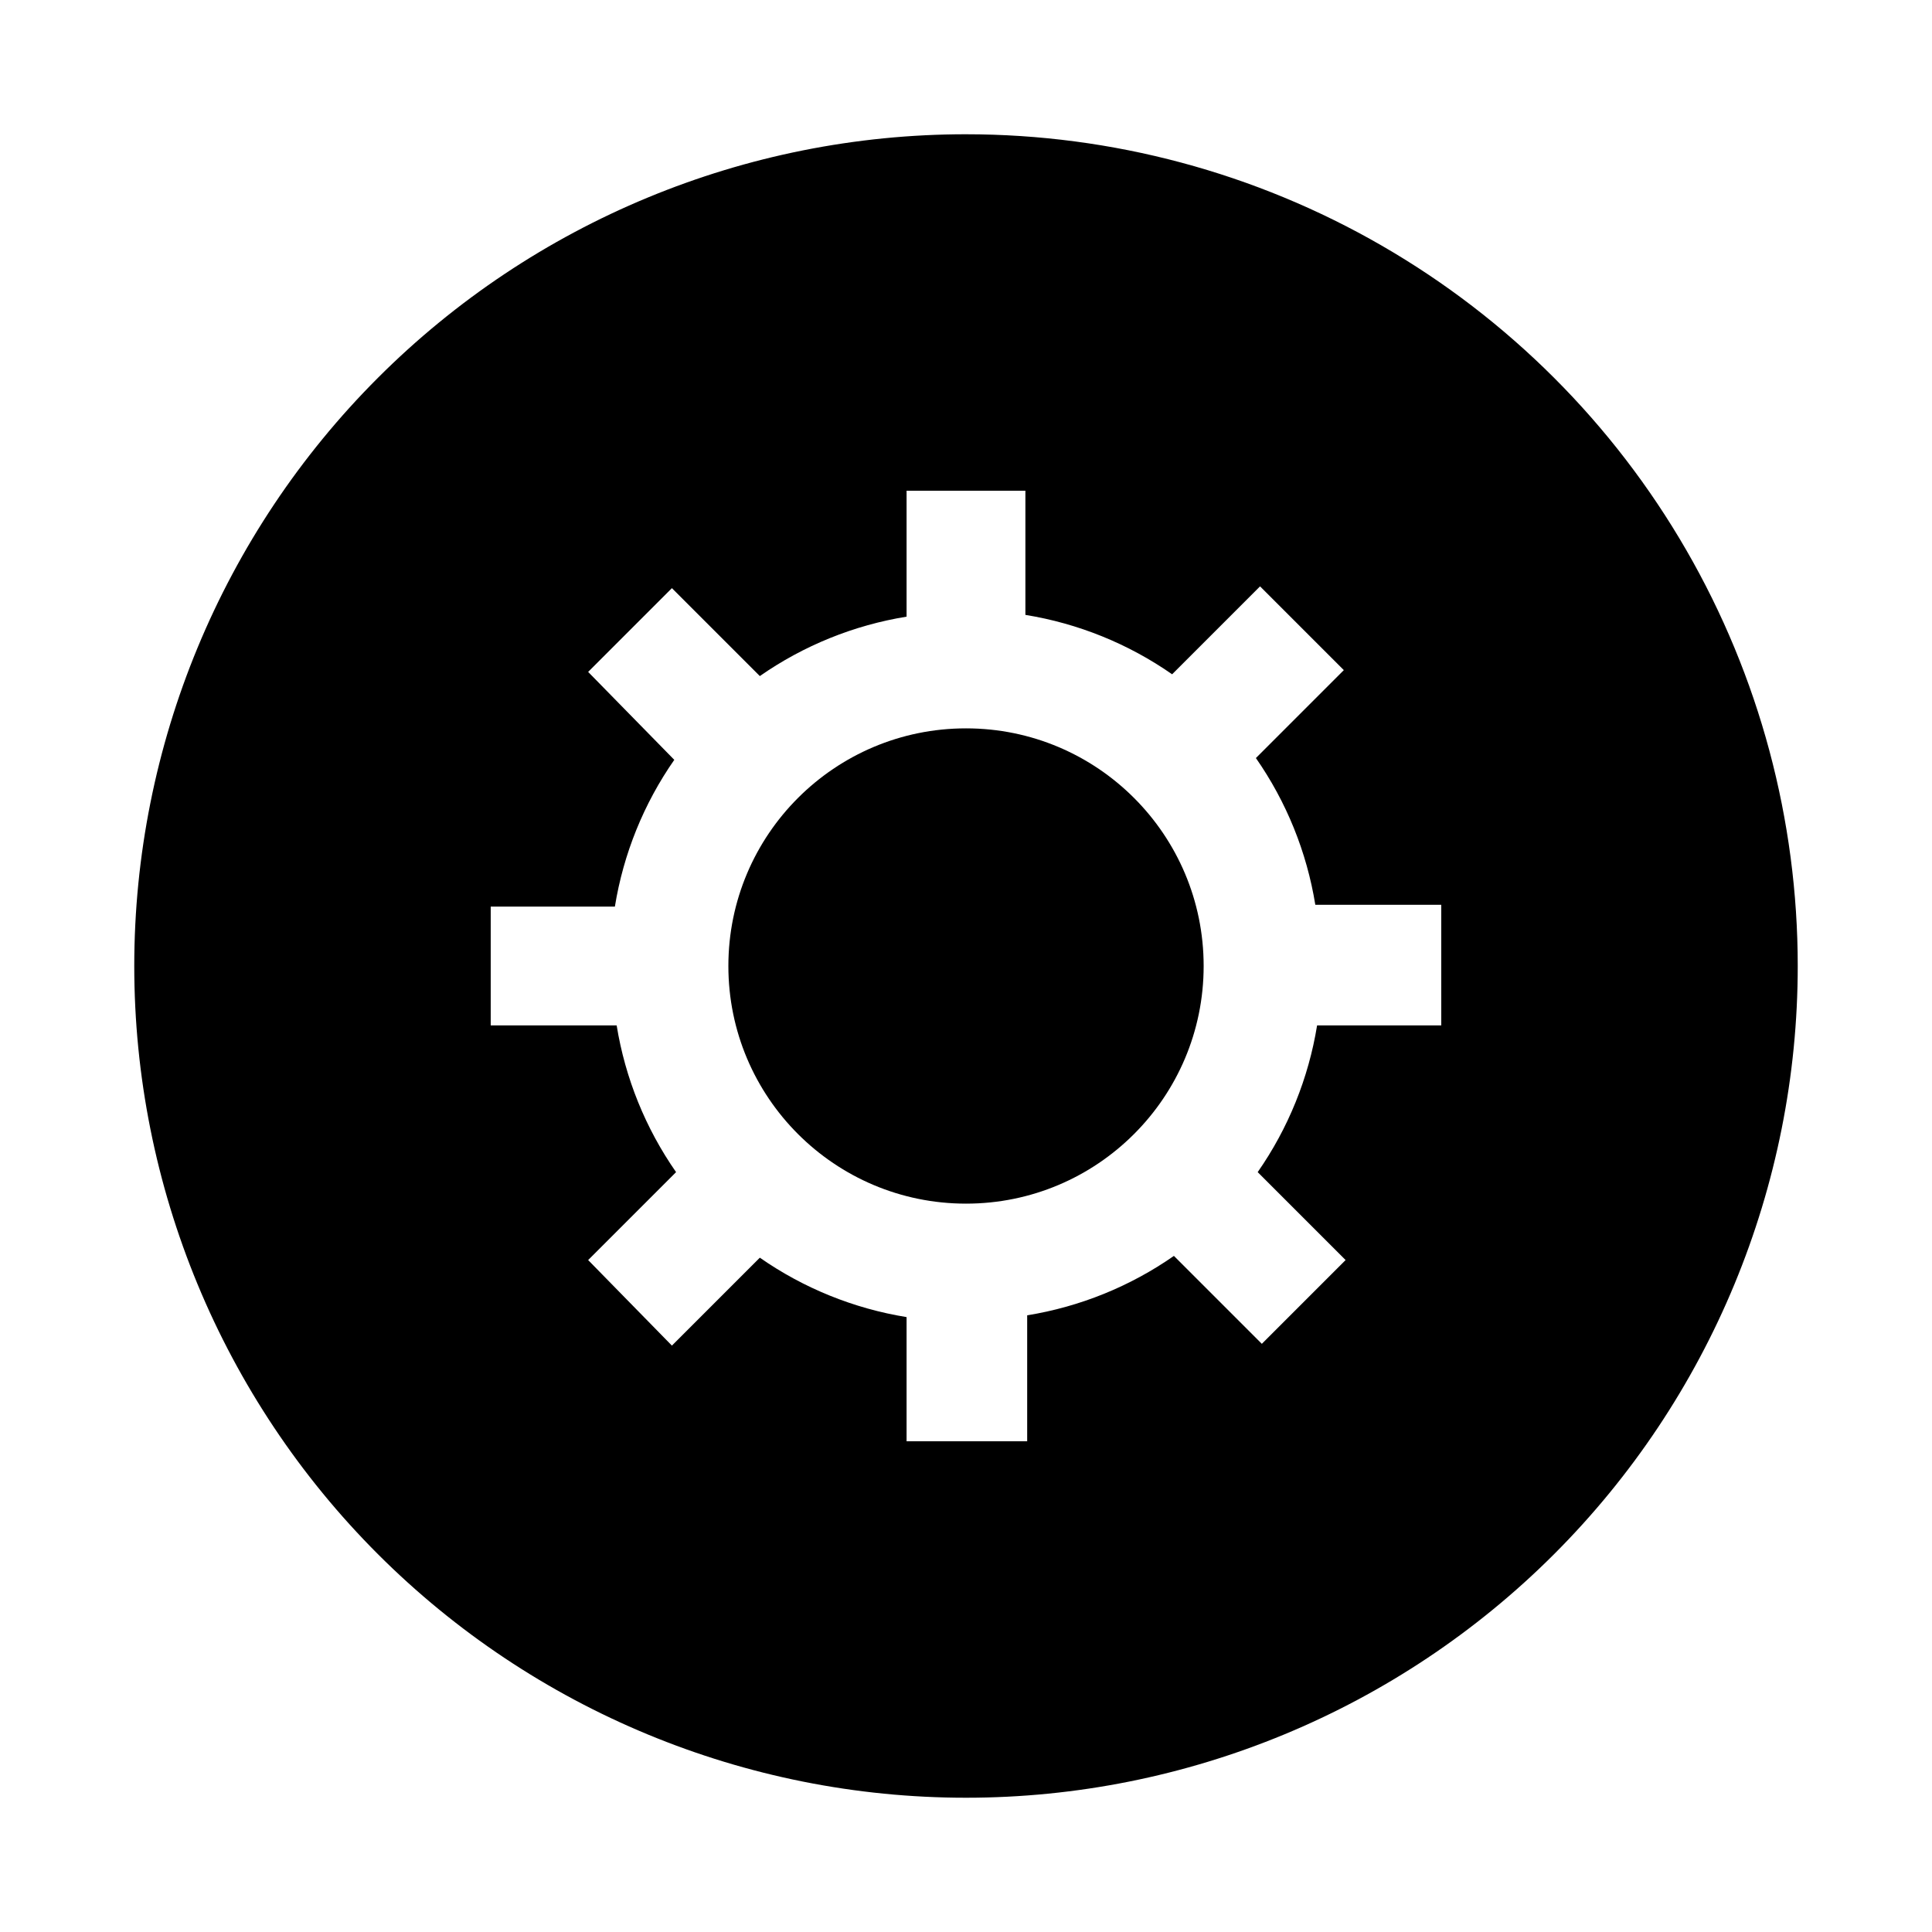
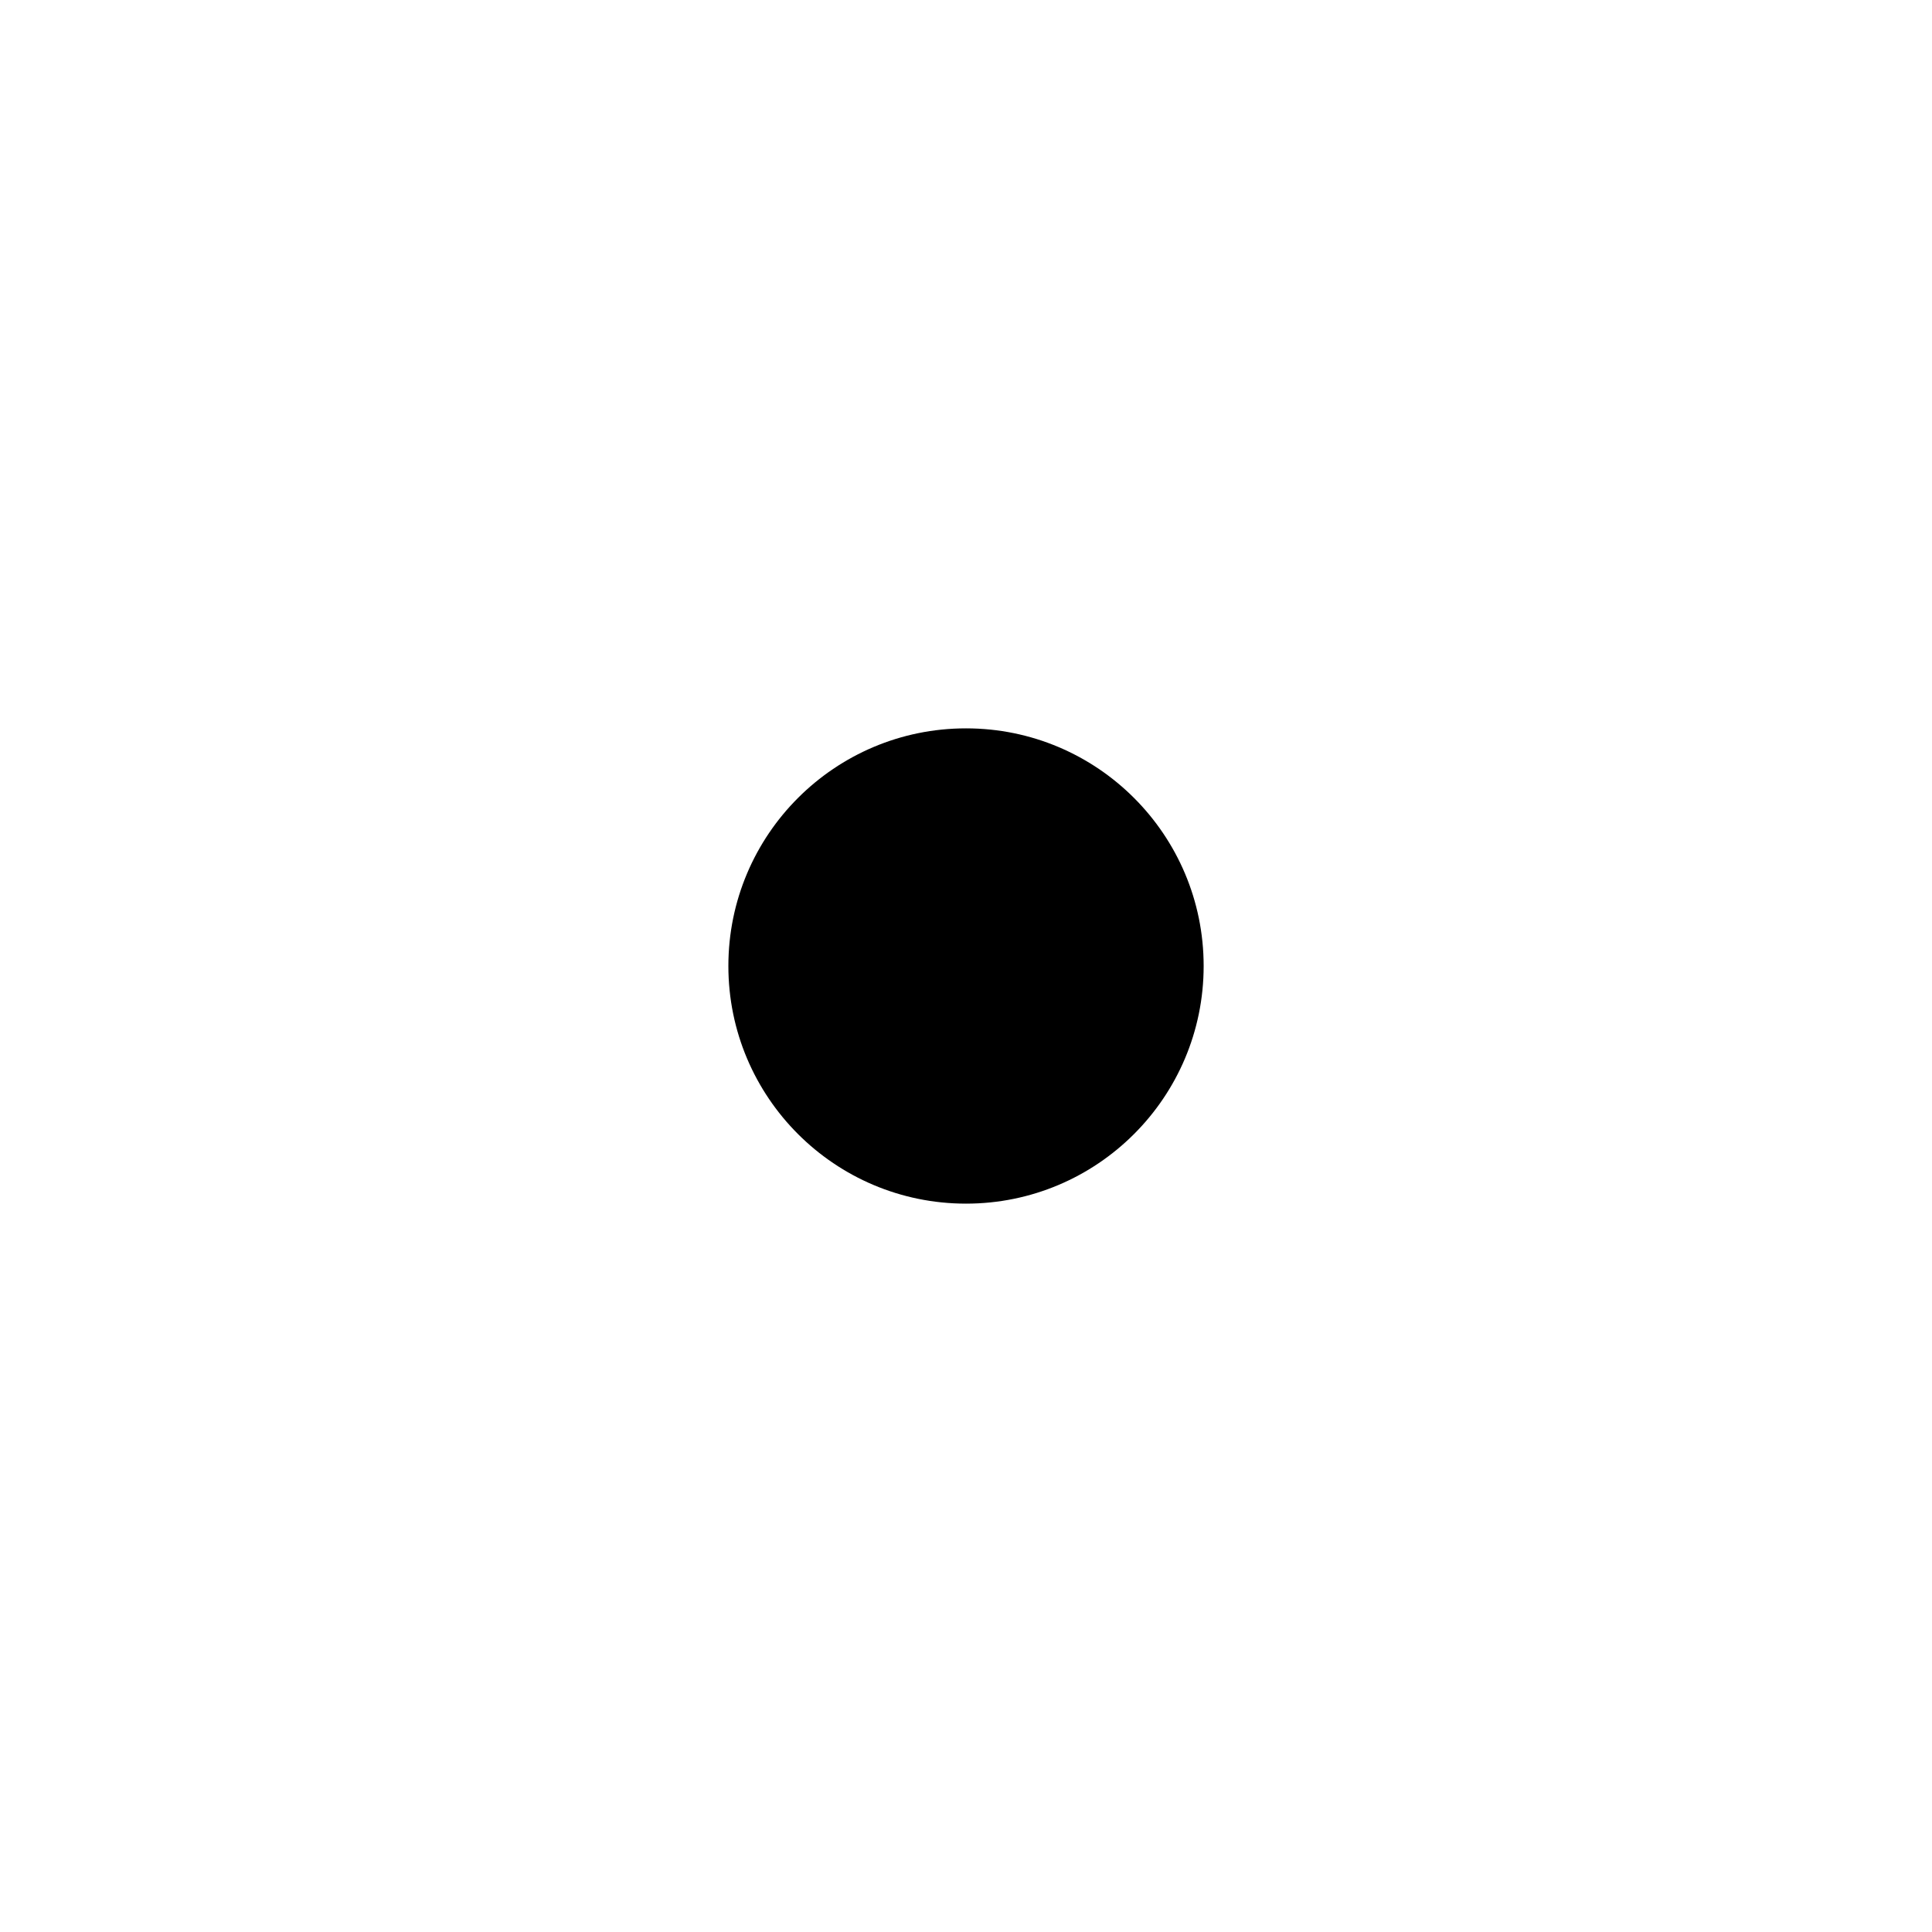
<svg xmlns="http://www.w3.org/2000/svg" fill="#000000" width="800px" height="800px" version="1.1" viewBox="144 144 512 512">
  <g>
    <path d="m462.98 400c0 34.781-28.195 62.977-62.977 62.977s-62.977-28.195-62.977-62.977 28.195-62.977 62.977-62.977 62.977 28.195 62.977 62.977" />
-     <path d="m400 179.58c-58.461 0-114.52 23.223-155.86 64.559s-64.559 97.398-64.559 155.86c0 58.457 23.223 114.52 64.559 155.86 41.336 41.336 97.398 64.559 155.86 64.559 58.457 0 114.52-23.223 155.86-64.559 41.336-41.336 64.559-97.398 64.559-155.86 0-38.691-10.184-76.703-29.527-110.21-19.348-33.508-47.172-61.332-80.68-80.676-33.508-19.348-71.516-29.531-110.21-29.531zm125.95 236.16h-32.906c-2.269 13.98-7.648 27.27-15.746 38.887l23.301 23.301-22.199 22.199-23.301-23.301c-11.617 8.098-24.906 13.48-38.887 15.746v33.375h-31.961v-32.902c-13.977-2.269-27.27-7.648-38.887-15.746l-23.301 23.301-22.199-22.672 23.301-23.301c-8.098-11.617-13.477-24.906-15.746-38.887h-33.375v-31.488h32.906c2.266-13.977 7.644-27.27 15.742-38.887l-22.828-23.301 22.199-22.199 23.301 23.301c11.617-8.098 24.91-13.477 38.887-15.746v-33.375h31.488v32.906c13.98 2.266 27.27 7.644 38.887 15.742l23.301-23.301 22.199 22.199-23.301 23.301c8.098 11.617 13.48 24.91 15.746 38.887h33.375z" />
  </g>
</svg>